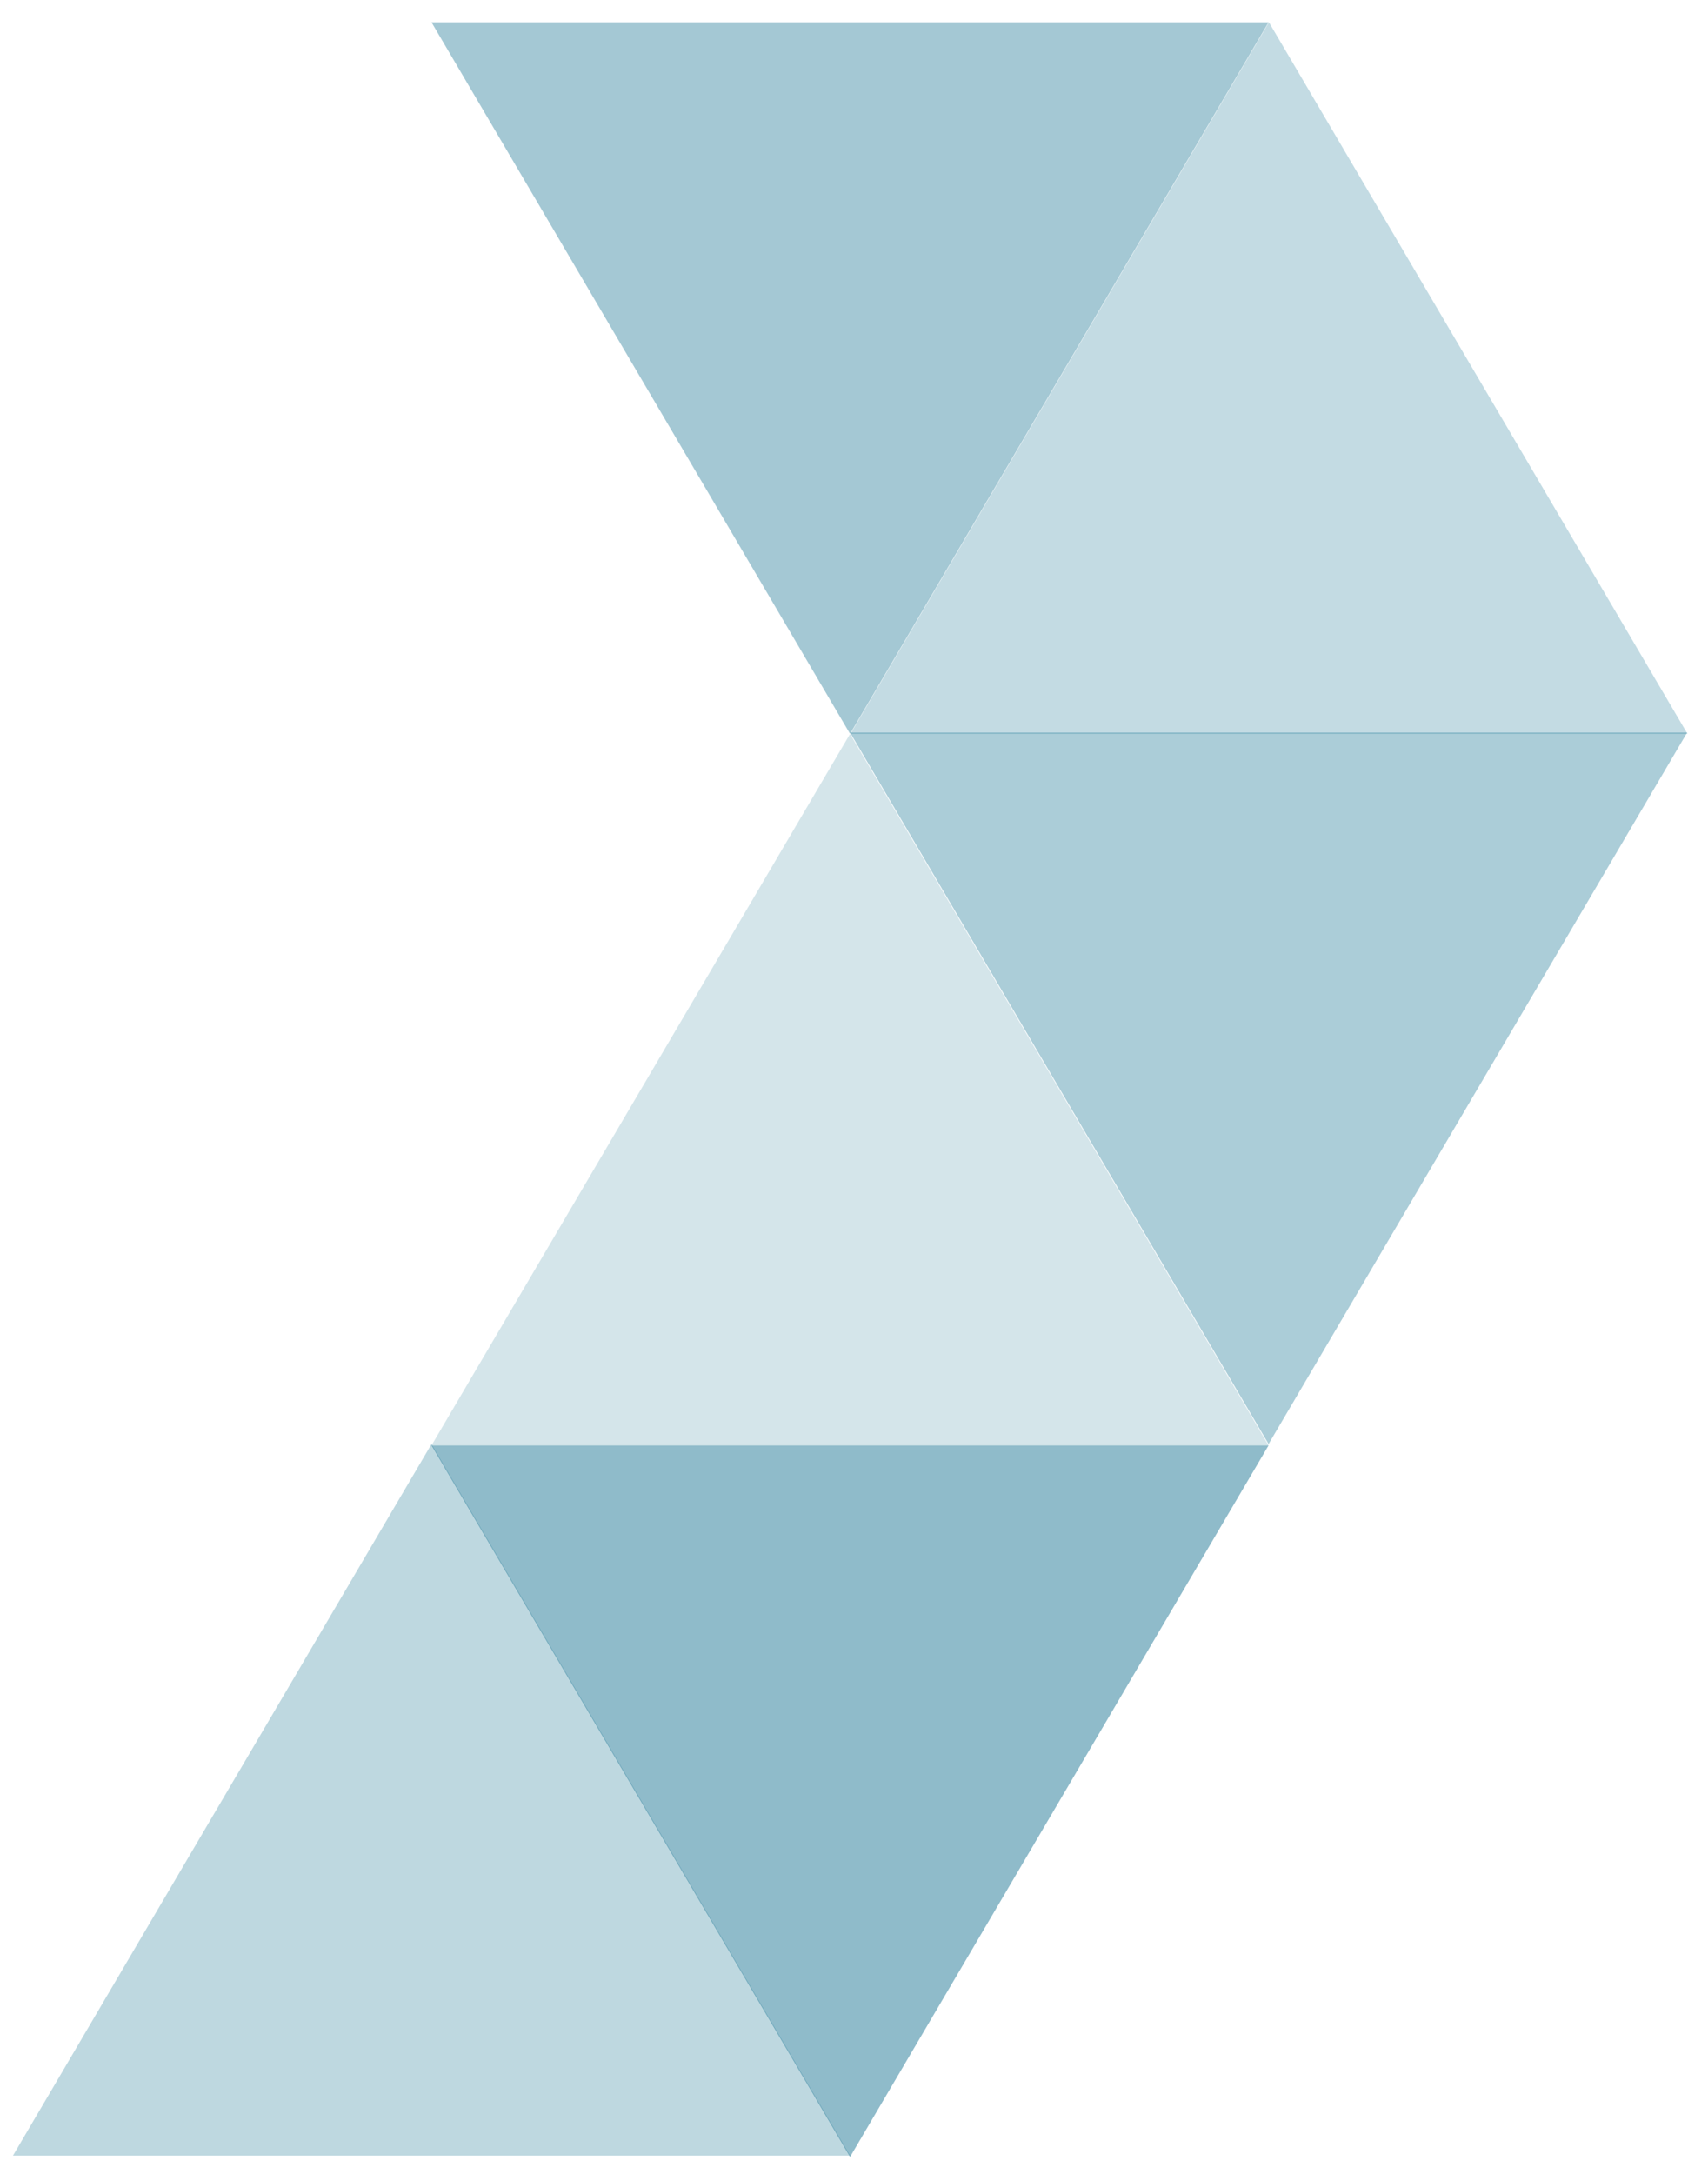
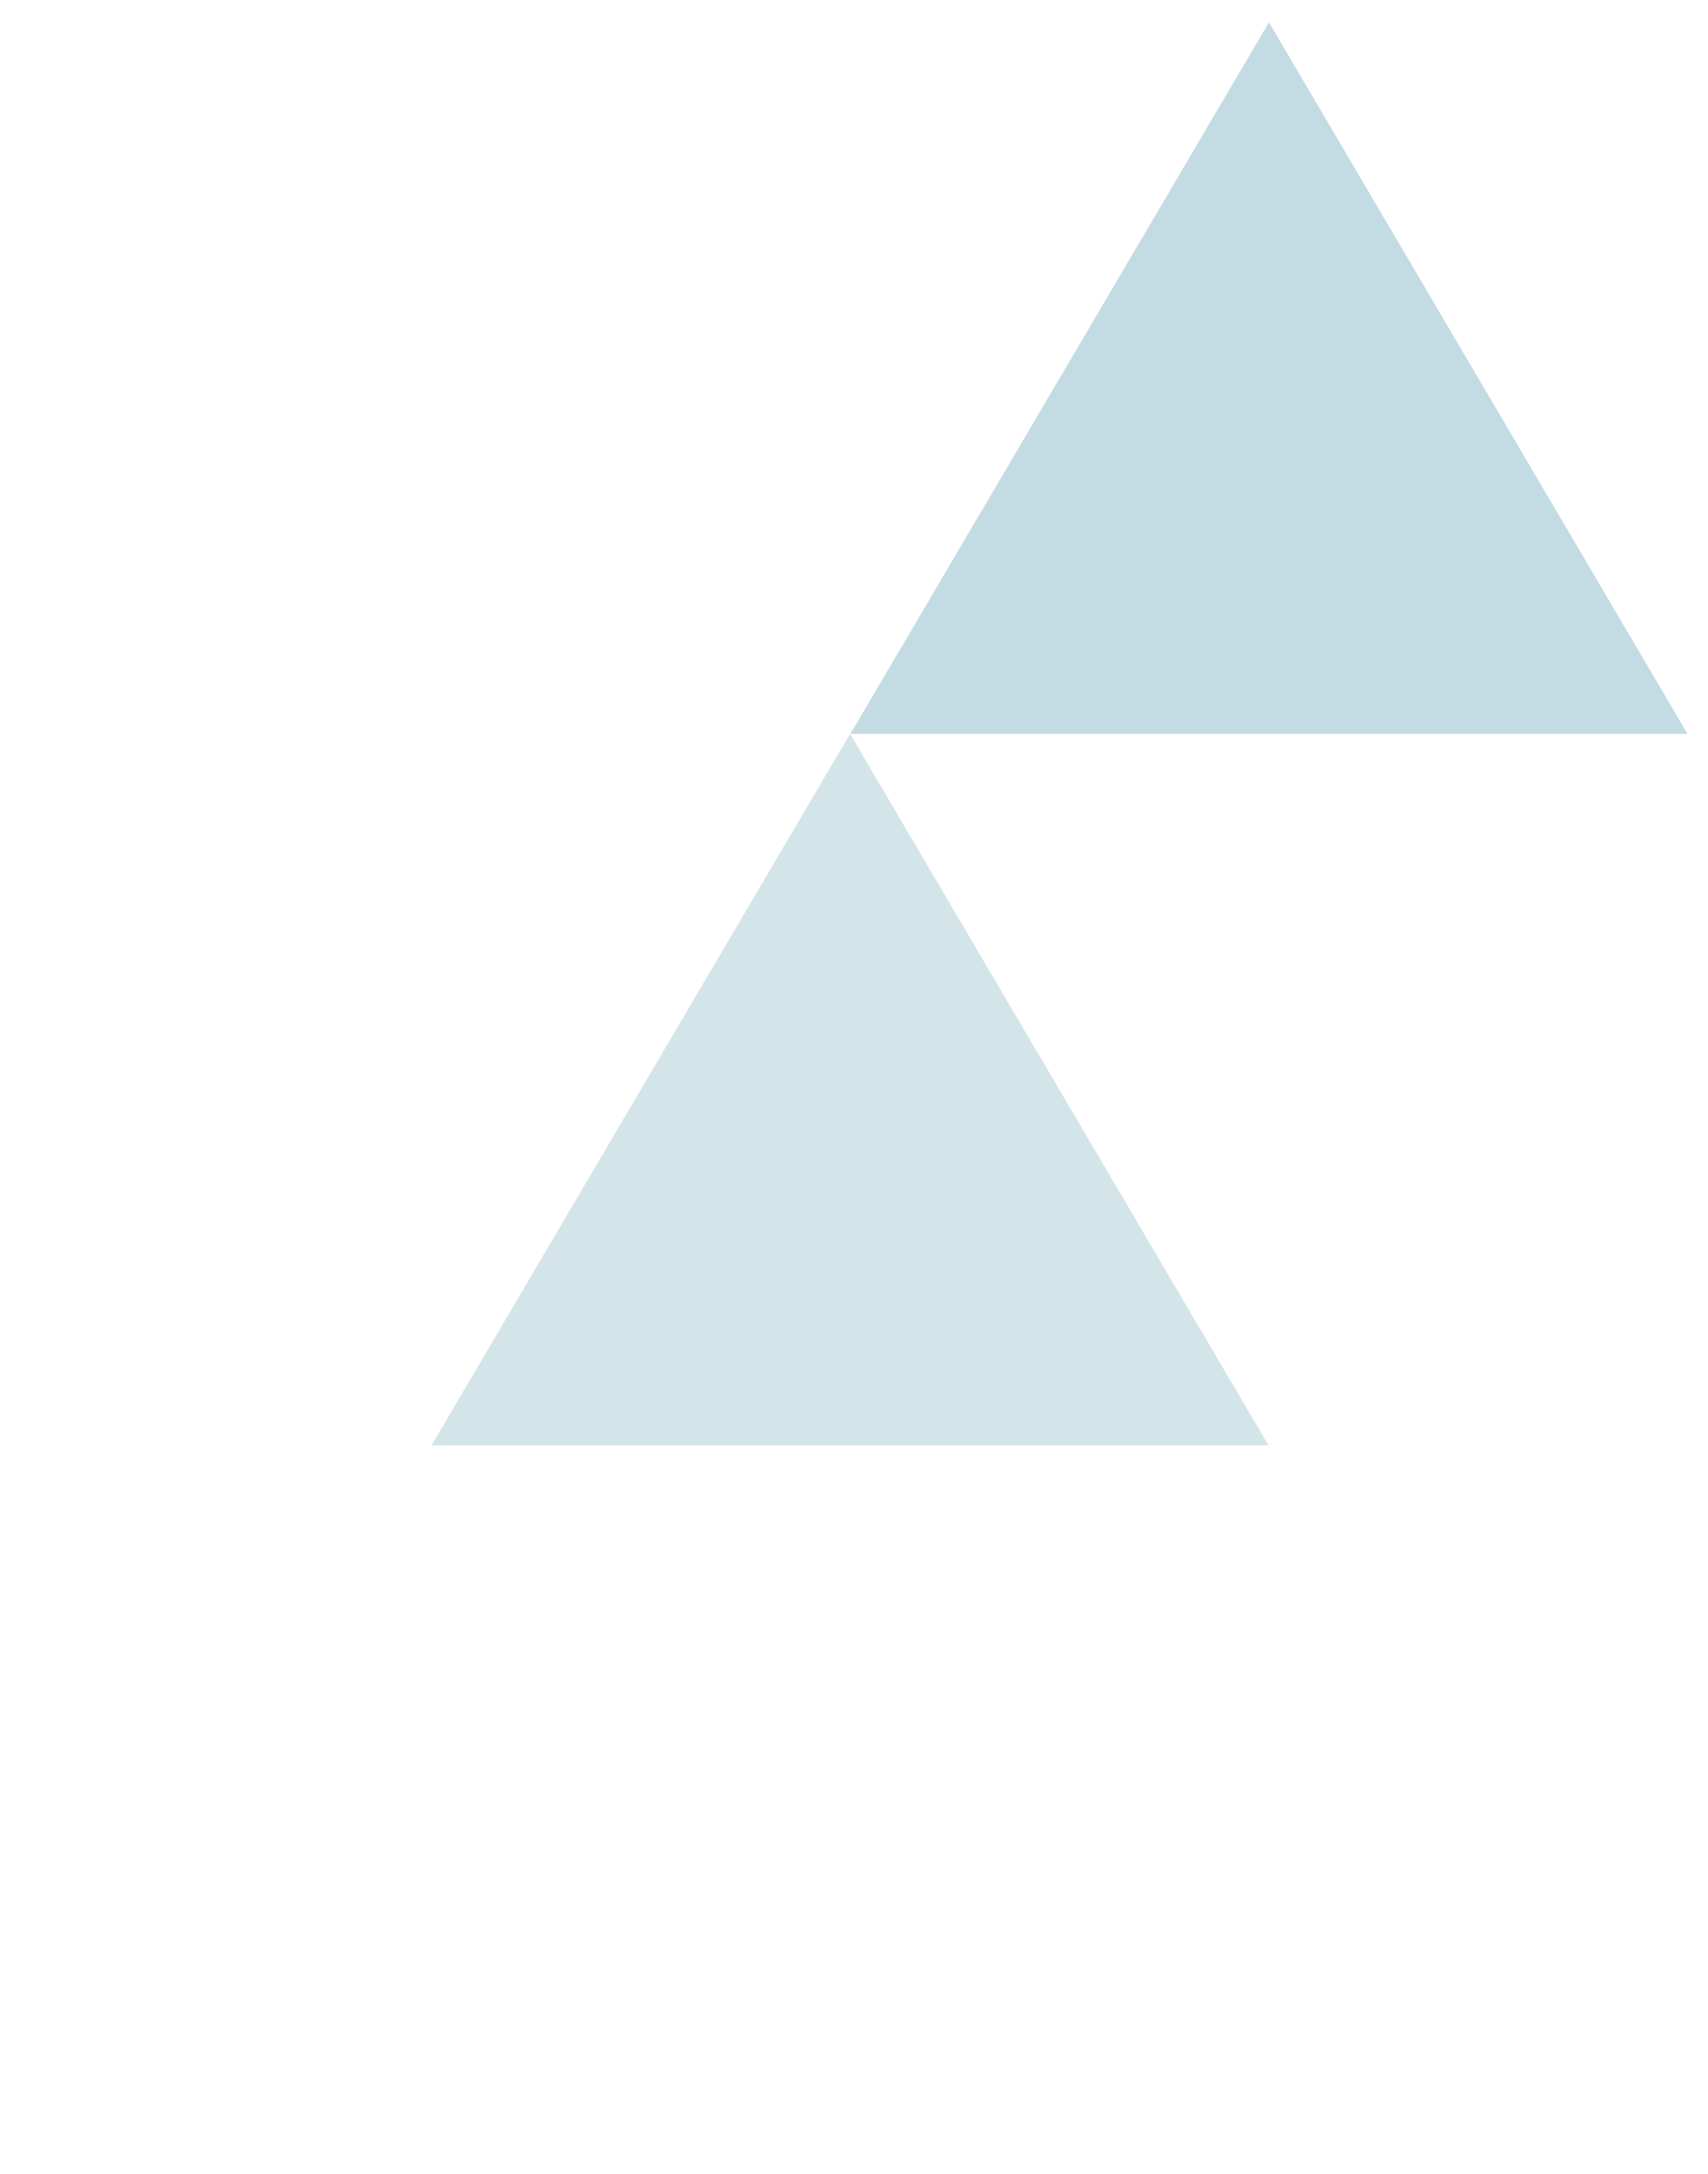
<svg xmlns="http://www.w3.org/2000/svg" width="55px" height="70px">
-   <path fill-rule="evenodd" opacity="0.271" fill="rgb(17, 112, 143)" d="M0.418,69.411 L27.373,69.411 L13.895,46.500 L0.418,69.411 Z" />
-   <path fill-rule="evenodd" opacity="0.471" fill="rgb(17, 112, 143)" d="M13.895,46.543 L40.850,46.543 L27.373,69.454 L13.895,46.543 Z" />
  <path fill-rule="evenodd" opacity="0.18" fill="rgb(17, 112, 143)" d="M13.895,46.543 L40.850,46.543 L27.373,23.631 L13.895,46.543 Z" />
-   <path fill-rule="evenodd" opacity="0.349" fill="rgb(17, 112, 143)" d="M27.373,23.588 L54.328,23.588 L40.850,46.500 L27.373,23.588 Z" />
  <path fill-rule="evenodd" opacity="0.251" fill="rgb(17, 112, 143)" d="M27.385,23.631 L54.340,23.631 L40.862,0.719 L27.385,23.631 Z" />
-   <path fill-rule="evenodd" opacity="0.38" fill="rgb(17, 112, 143)" d="M13.895,0.719 L40.850,0.719 L27.373,23.630 L13.895,0.719 Z" />
</svg>